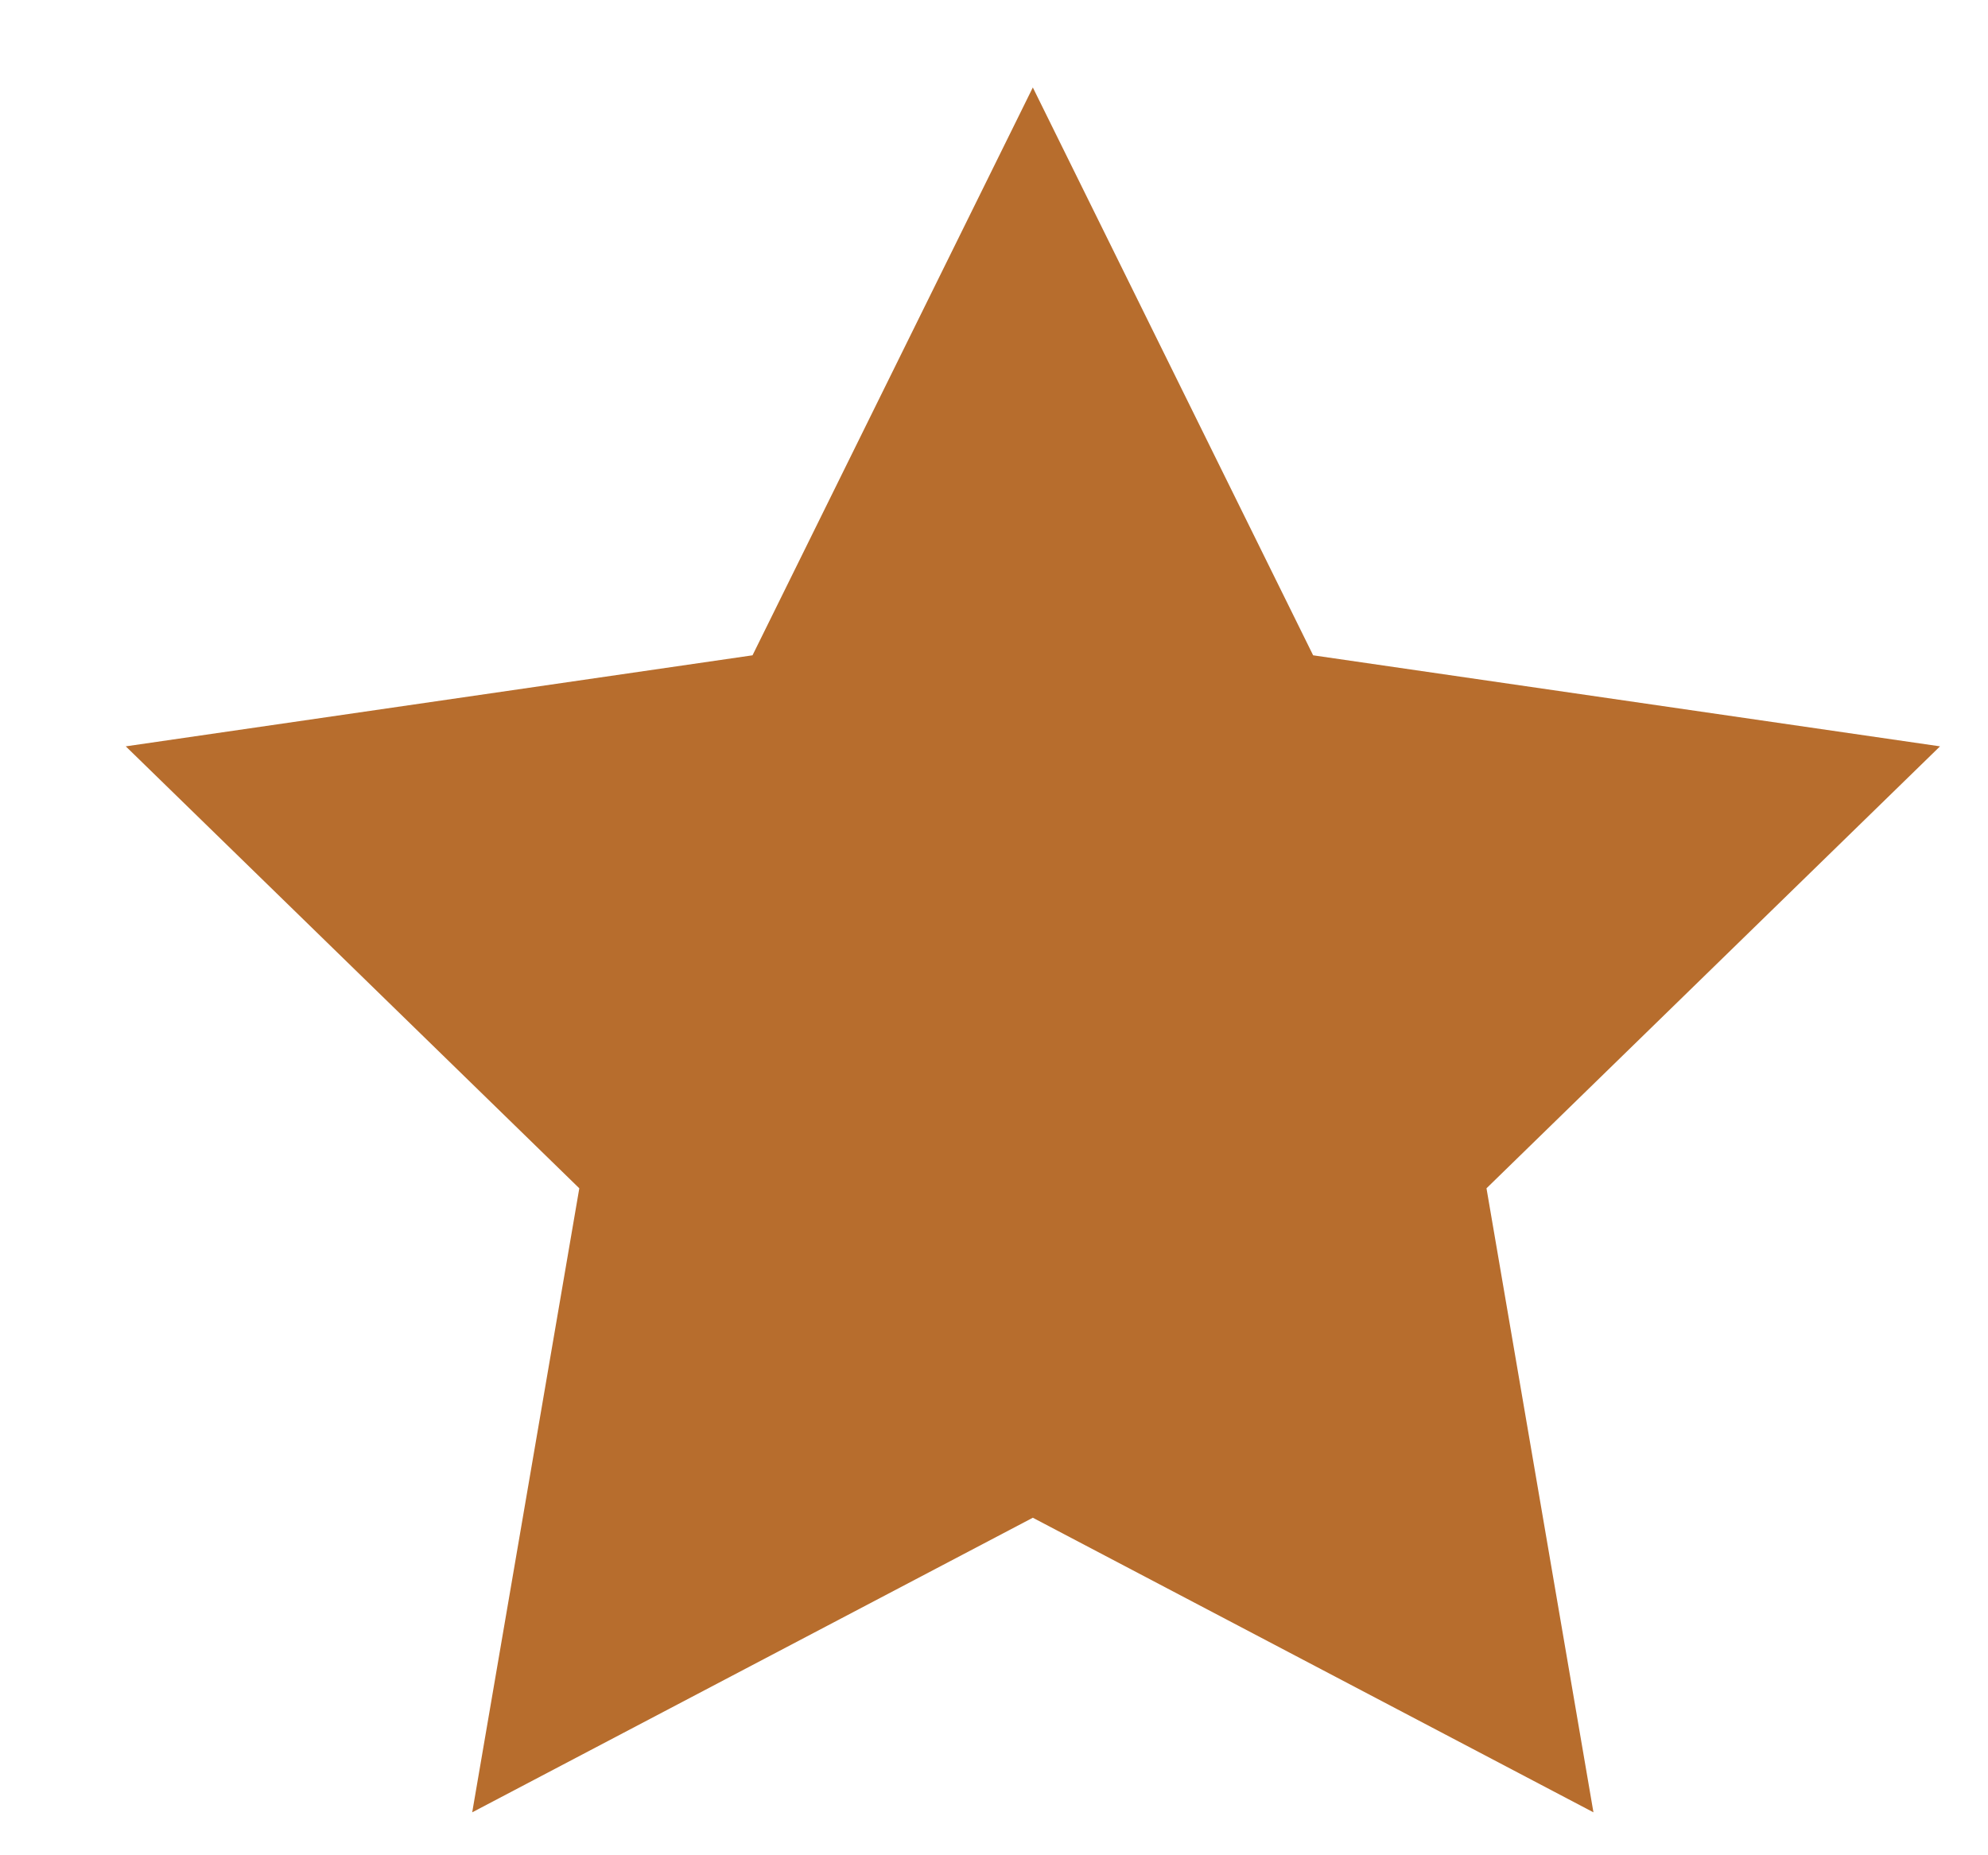
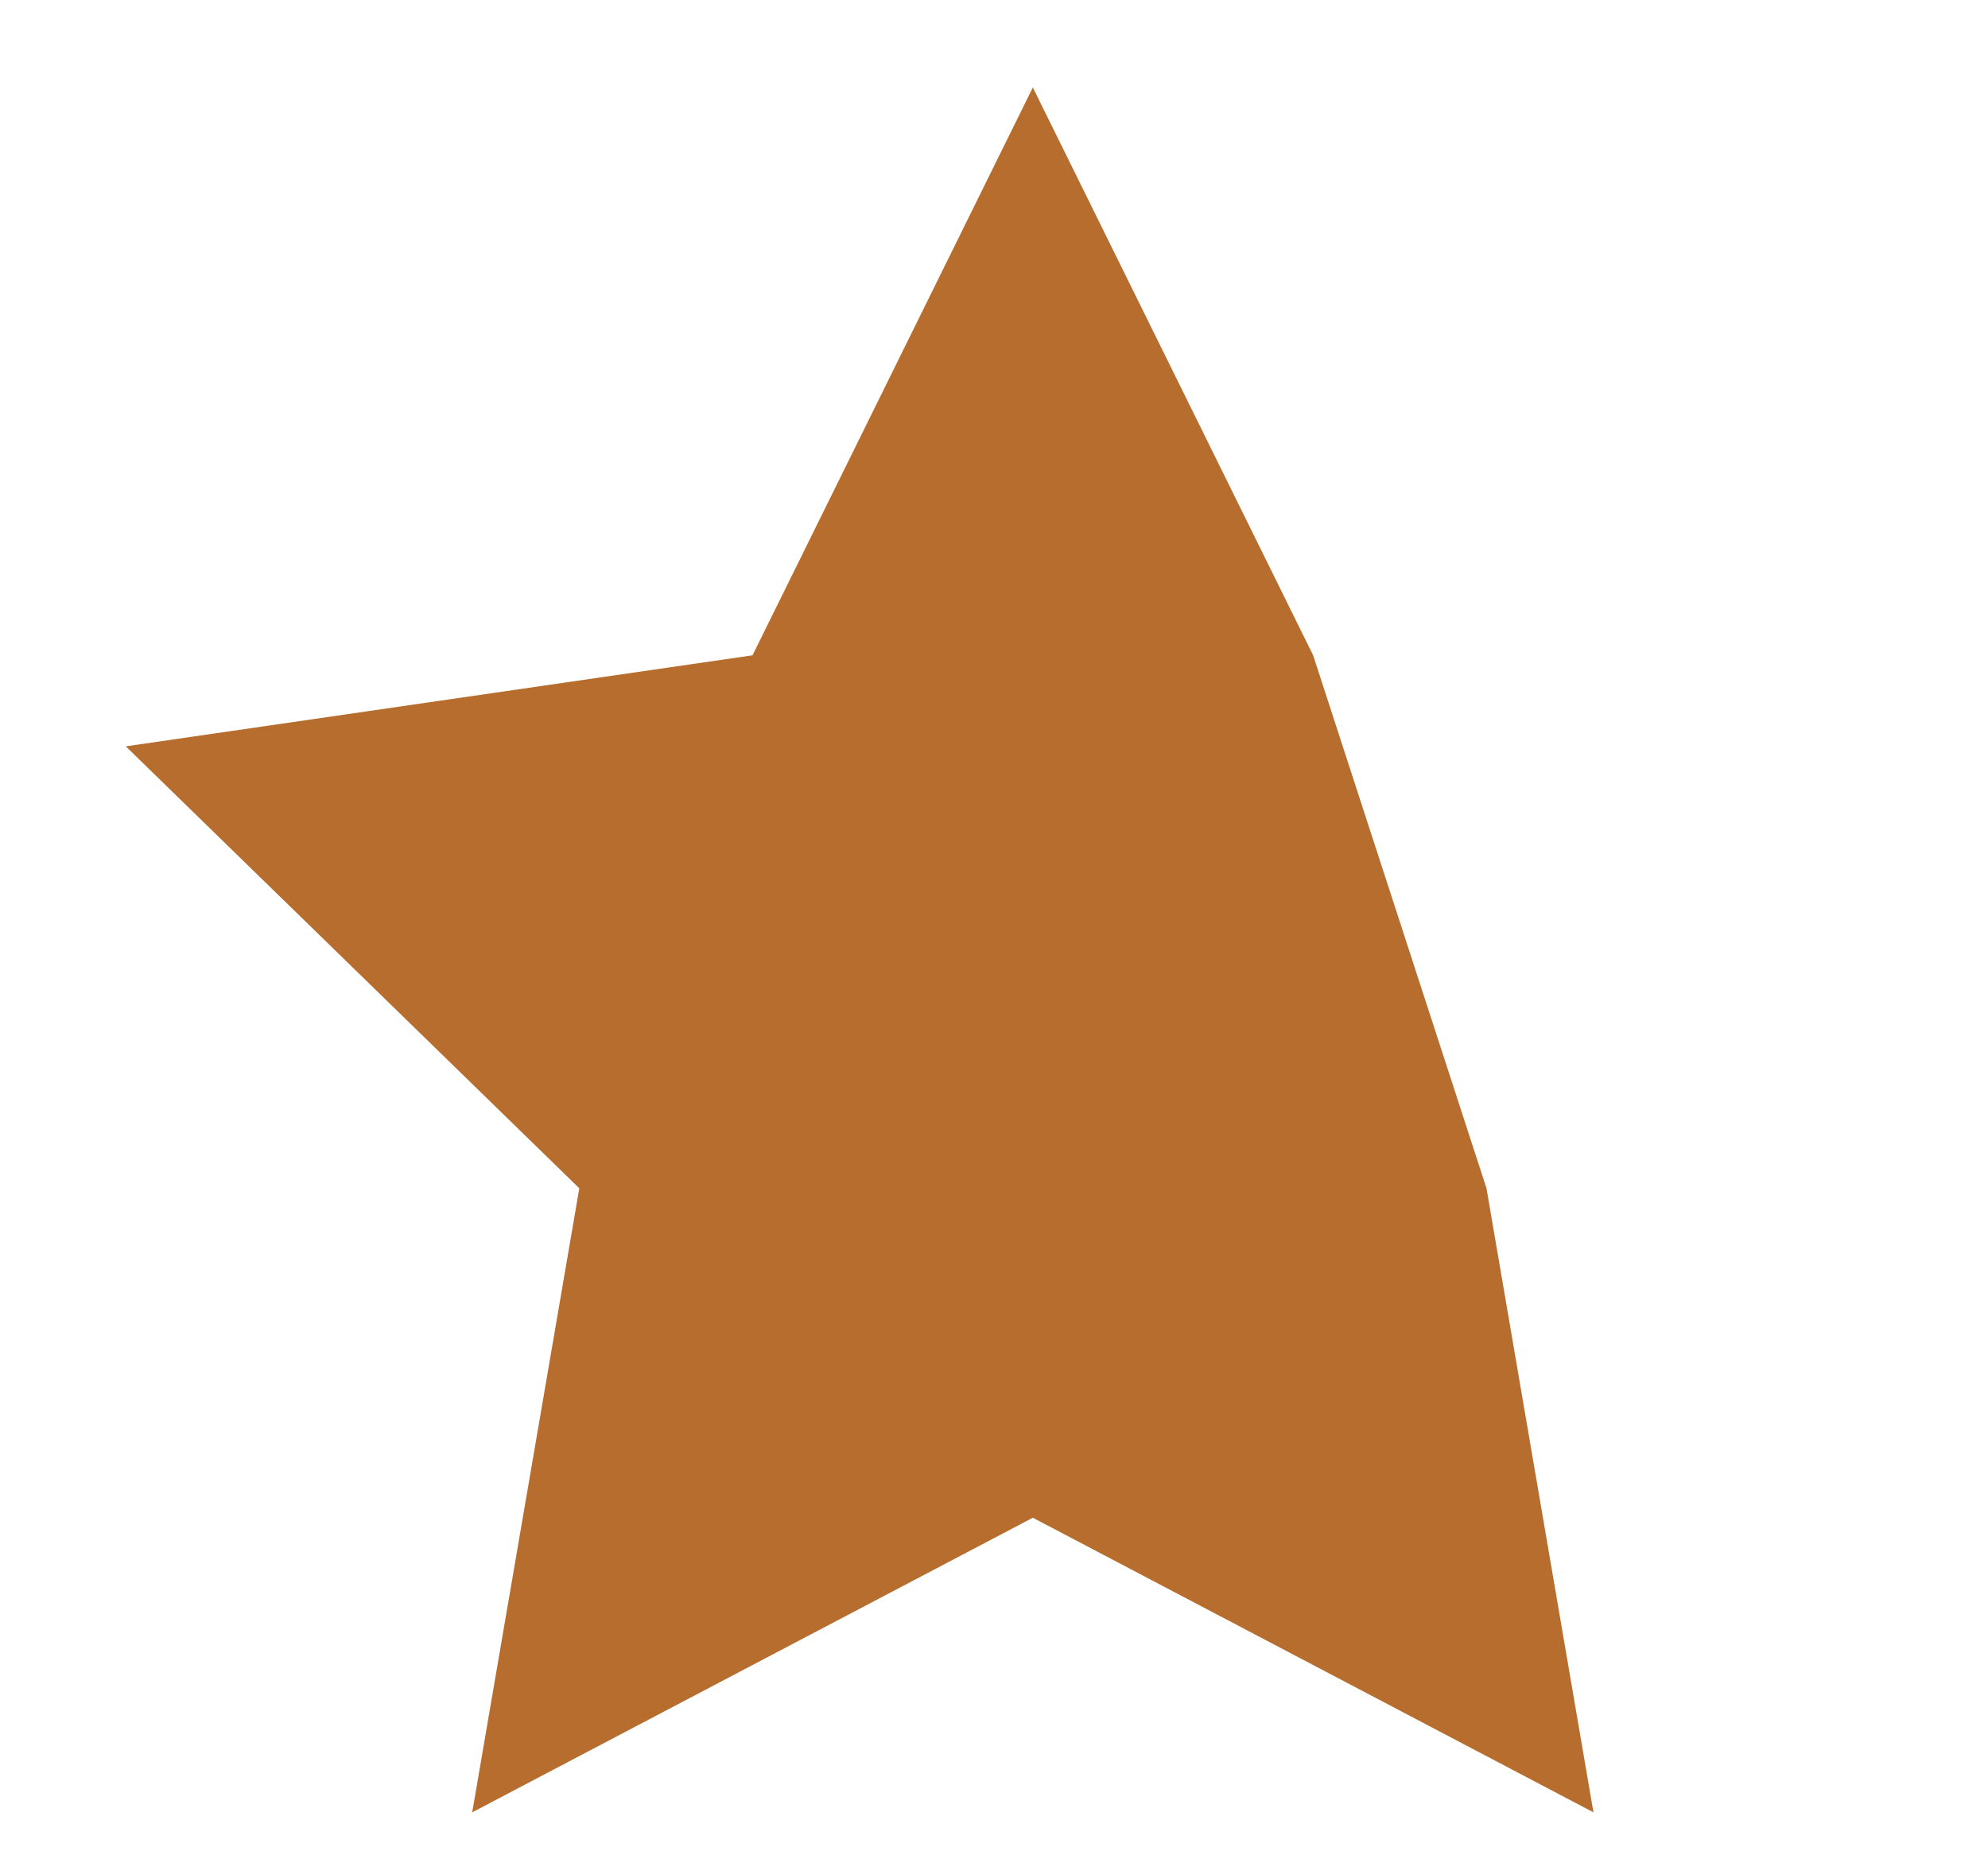
<svg xmlns="http://www.w3.org/2000/svg" width="15" height="14" viewBox="0 0 15 14" fill="none">
-   <path fill-rule="evenodd" clip-rule="evenodd" d="M7.793 11.453L3.563 13.676L4.371 8.967L0.949 5.632L5.678 4.945L7.793 0.66L9.908 4.945L14.638 5.632L11.216 8.967L12.023 13.676L7.793 11.453Z" fill="#B76D2D" />
+   <path fill-rule="evenodd" clip-rule="evenodd" d="M7.793 11.453L3.563 13.676L4.371 8.967L0.949 5.632L5.678 4.945L7.793 0.66L9.908 4.945L11.216 8.967L12.023 13.676L7.793 11.453Z" fill="#B76D2D" />
</svg>